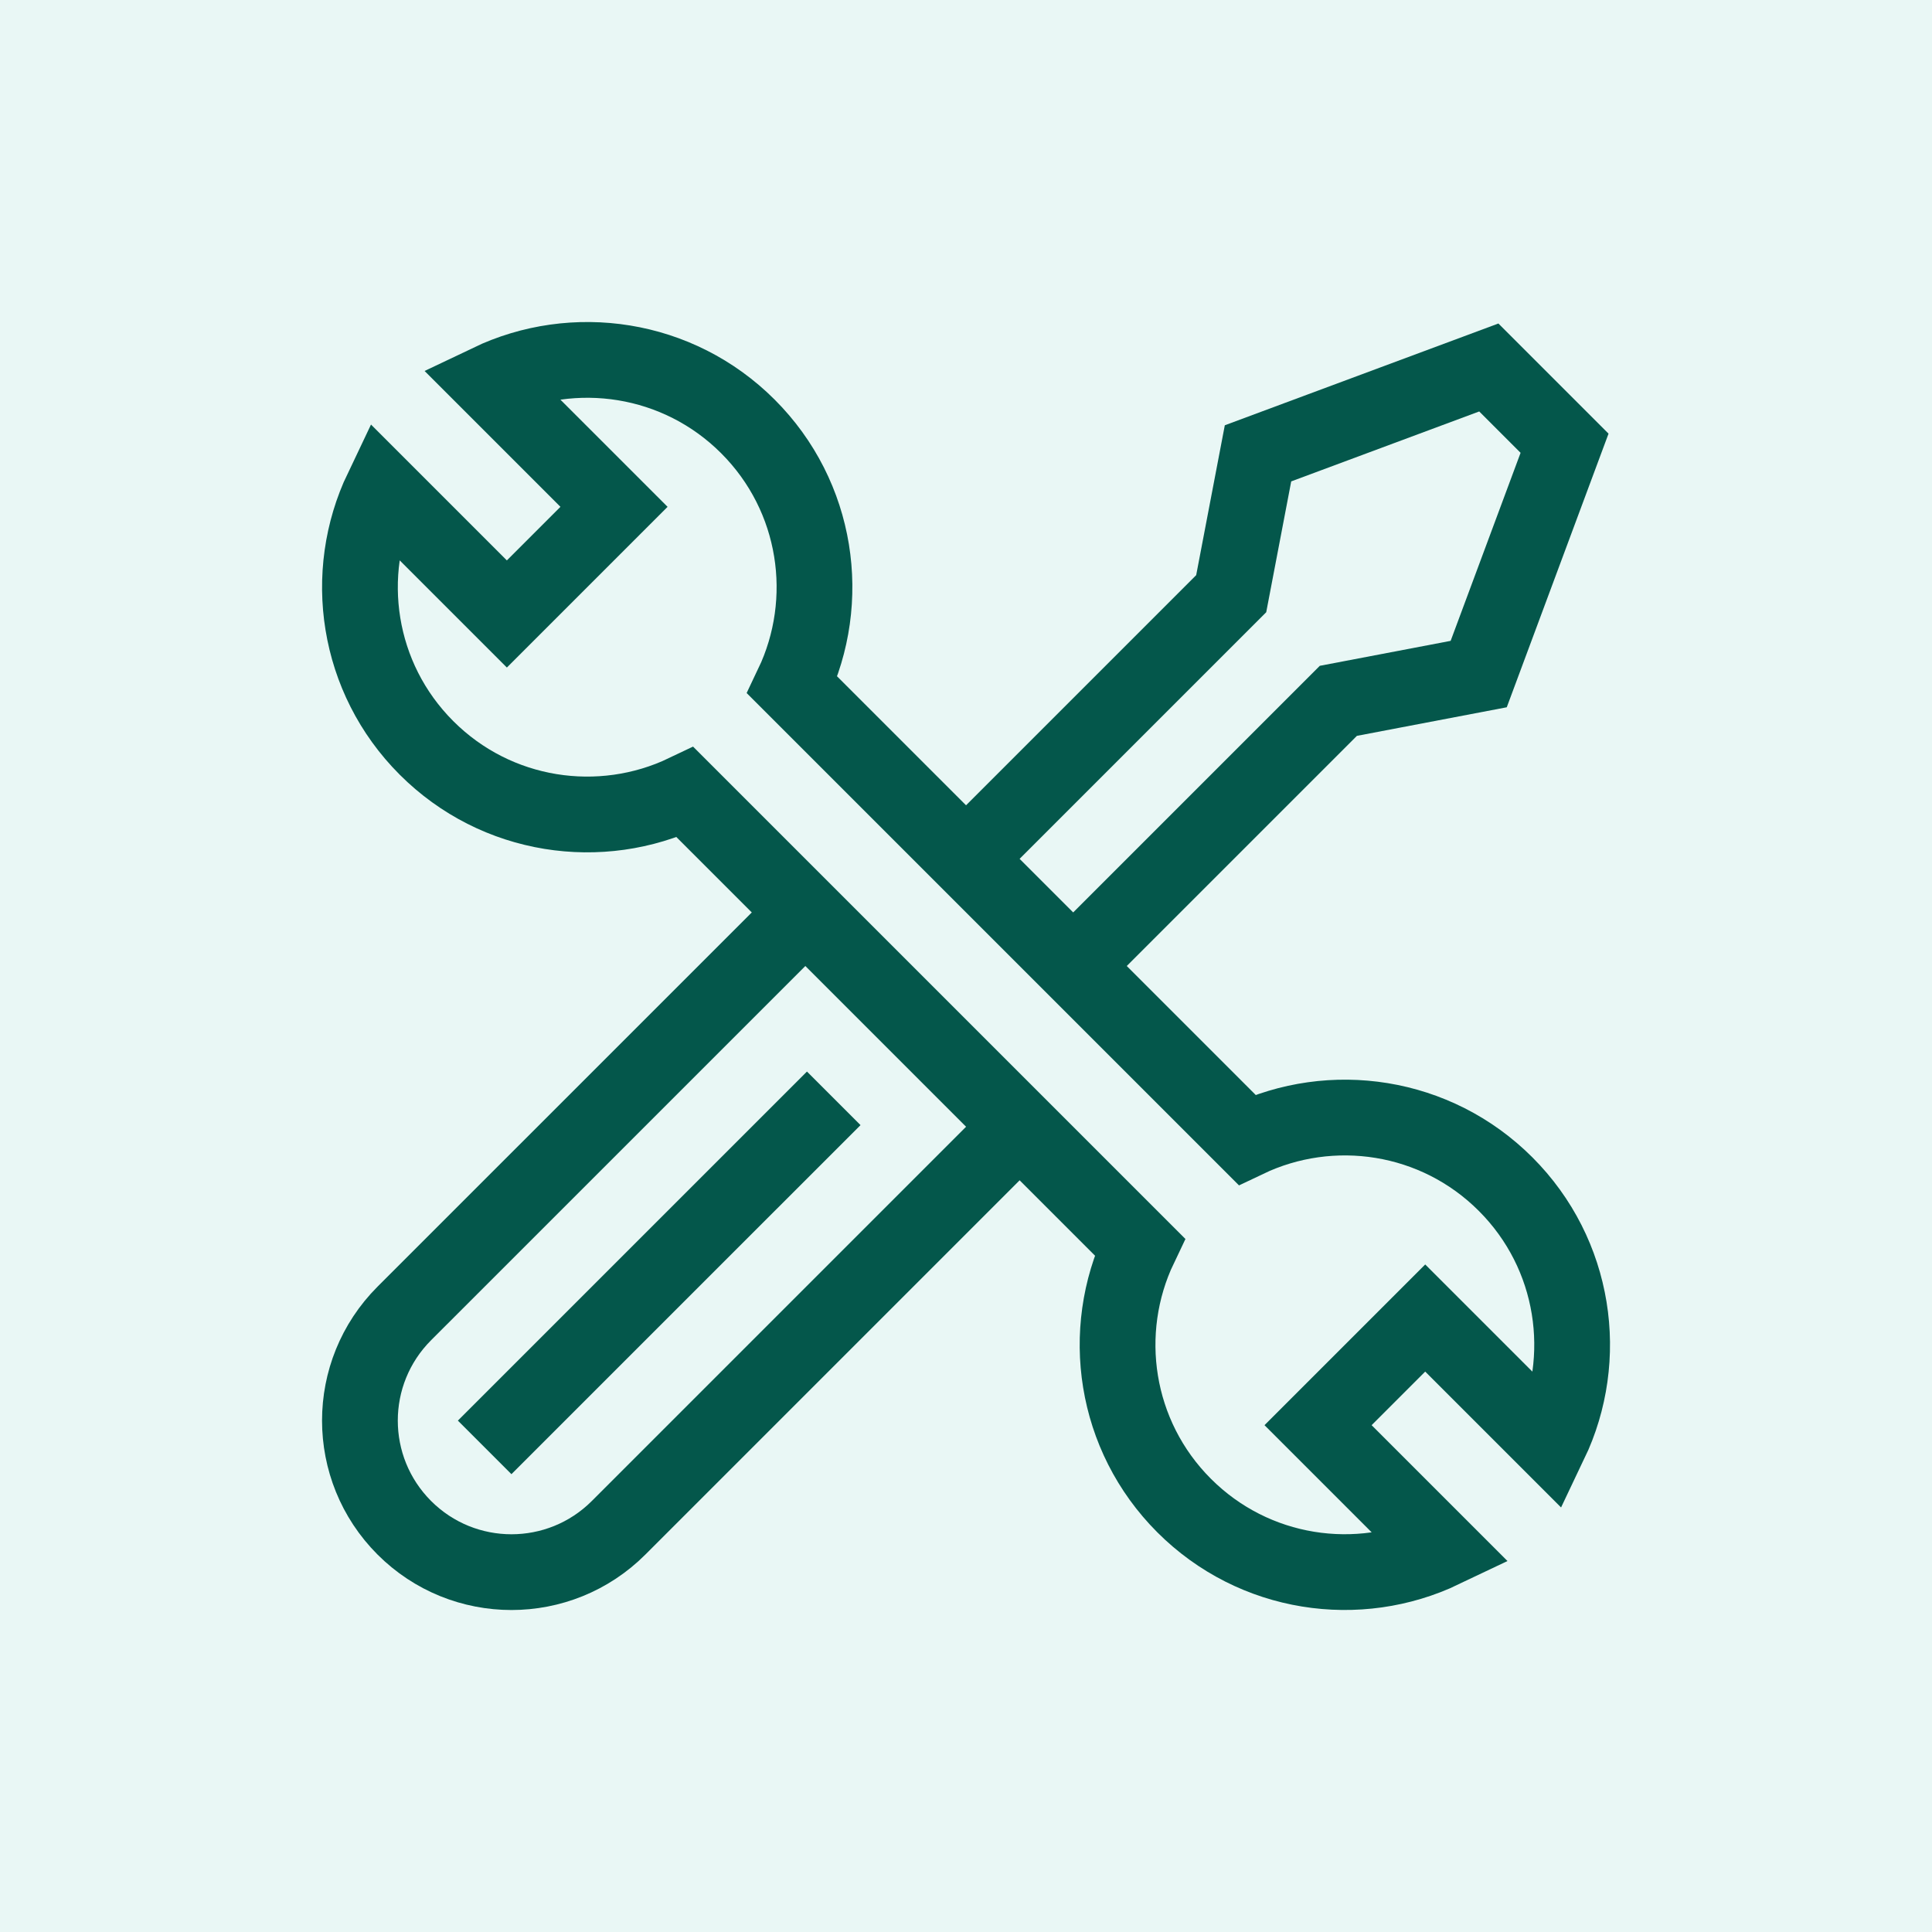
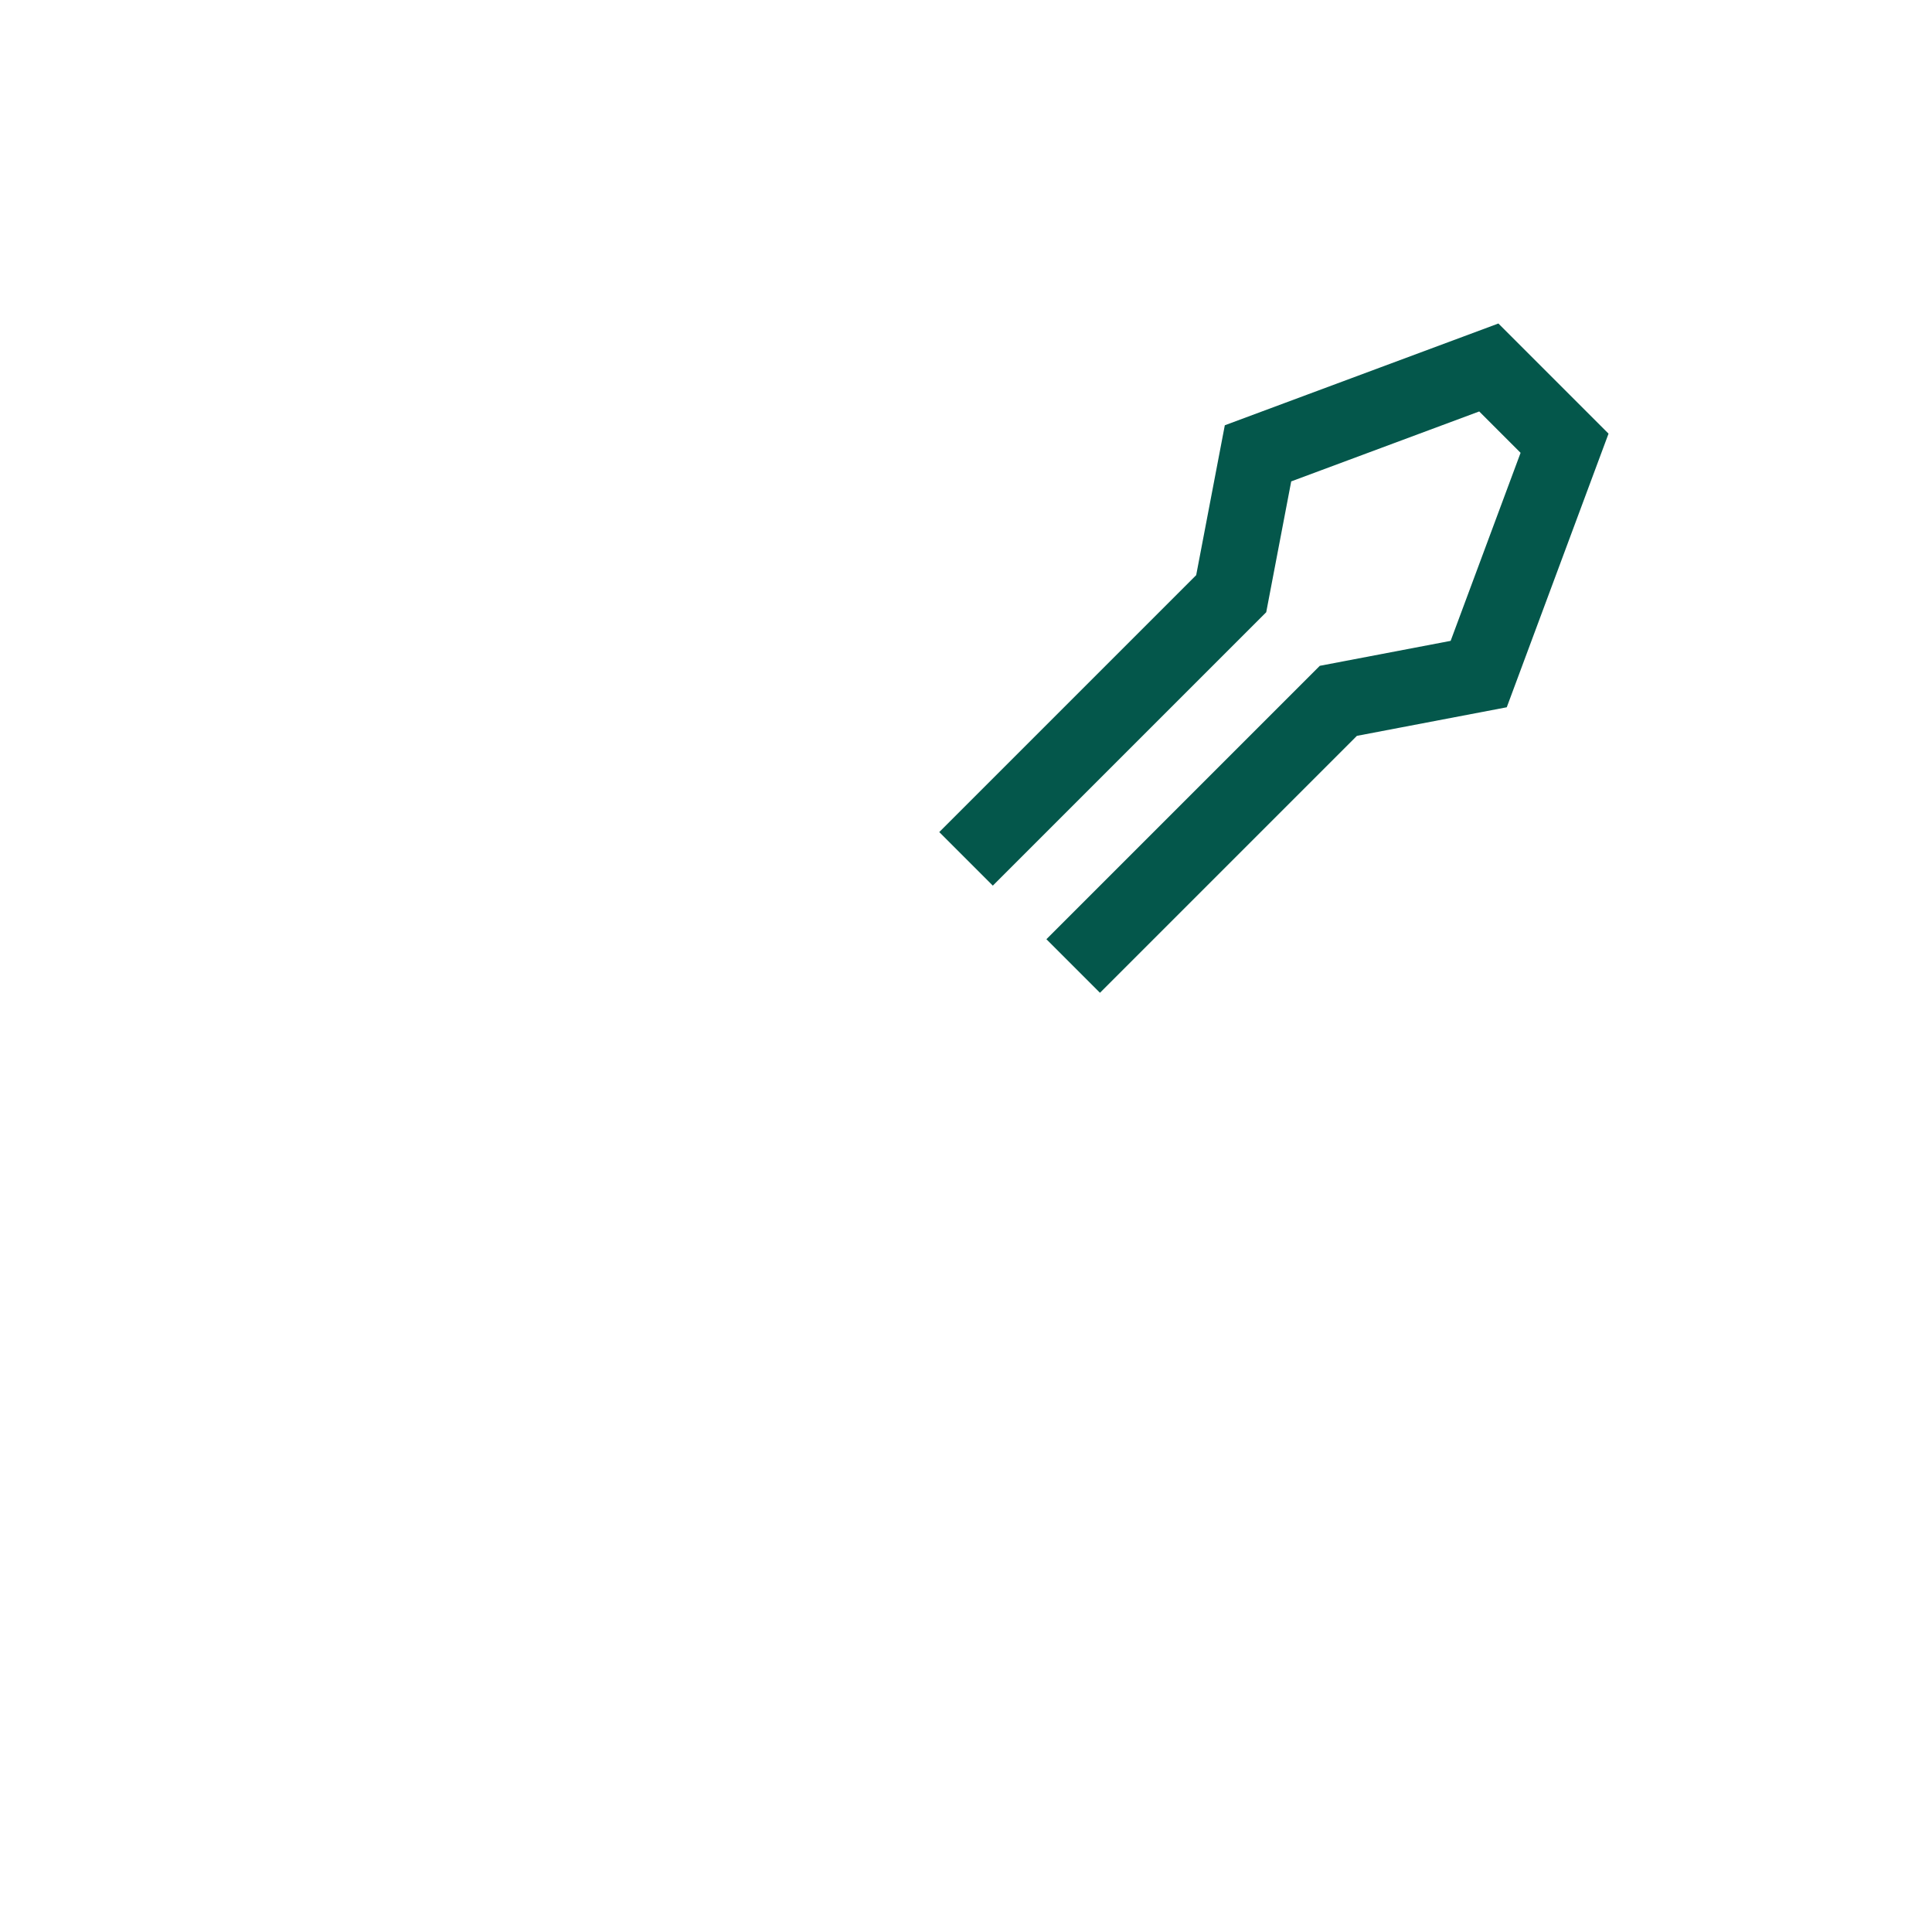
<svg xmlns="http://www.w3.org/2000/svg" width="48" height="48" viewBox="0 0 48 48" fill="none">
-   <rect width="48" height="48" transform="translate(0 0)" fill="#E9F7F5" />
  <g clip-path="url(#clip0_3237_83388)">
-     <path d="M30.978 28.315L19.686 17.023C20.688 14.924 20.321 12.334 18.582 10.595C16.844 8.857 14.254 8.489 12.155 9.492L15.255 12.592L12.593 15.254L9.493 12.154C8.49 14.253 8.858 16.843 10.596 18.581C12.335 20.32 14.925 20.688 17.024 19.685L28.316 30.977C27.313 33.076 27.681 35.666 29.419 37.405C31.158 39.144 33.748 39.511 35.847 38.508L32.747 35.408L35.409 32.746L38.509 35.846C39.512 33.747 39.144 31.157 37.406 29.419C35.667 27.68 33.077 27.313 30.978 28.315Z" stroke="#04574B" stroke-width="1.882" stroke-miterlimit="10" />
-     <path d="M20.008 22.67L10.045 32.632C9.31 33.368 8.942 34.331 8.942 35.294C8.942 36.258 9.31 37.221 10.045 37.957C11.515 39.427 13.899 39.427 15.369 37.957L25.332 27.994" stroke="#04574B" stroke-width="1.882" stroke-miterlimit="10" />
-     <path d="M20.714 27.288L12.041 35.96" stroke="#04574B" stroke-width="1.882" stroke-miterlimit="10" />
    <path d="M24.001 21.338L30.589 14.75L31.255 11.263L36.989 9.13L38.871 11.012L36.738 16.747L33.251 17.412L26.663 24" stroke="#04574B" stroke-width="1.882" stroke-miterlimit="10" />
  </g>
  <defs>
    <clipPath id="clip0_3237_83388">
      <rect width="32" height="32" fill="white" transform="translate(8 8)" />
    </clipPath>
  </defs>
</svg>